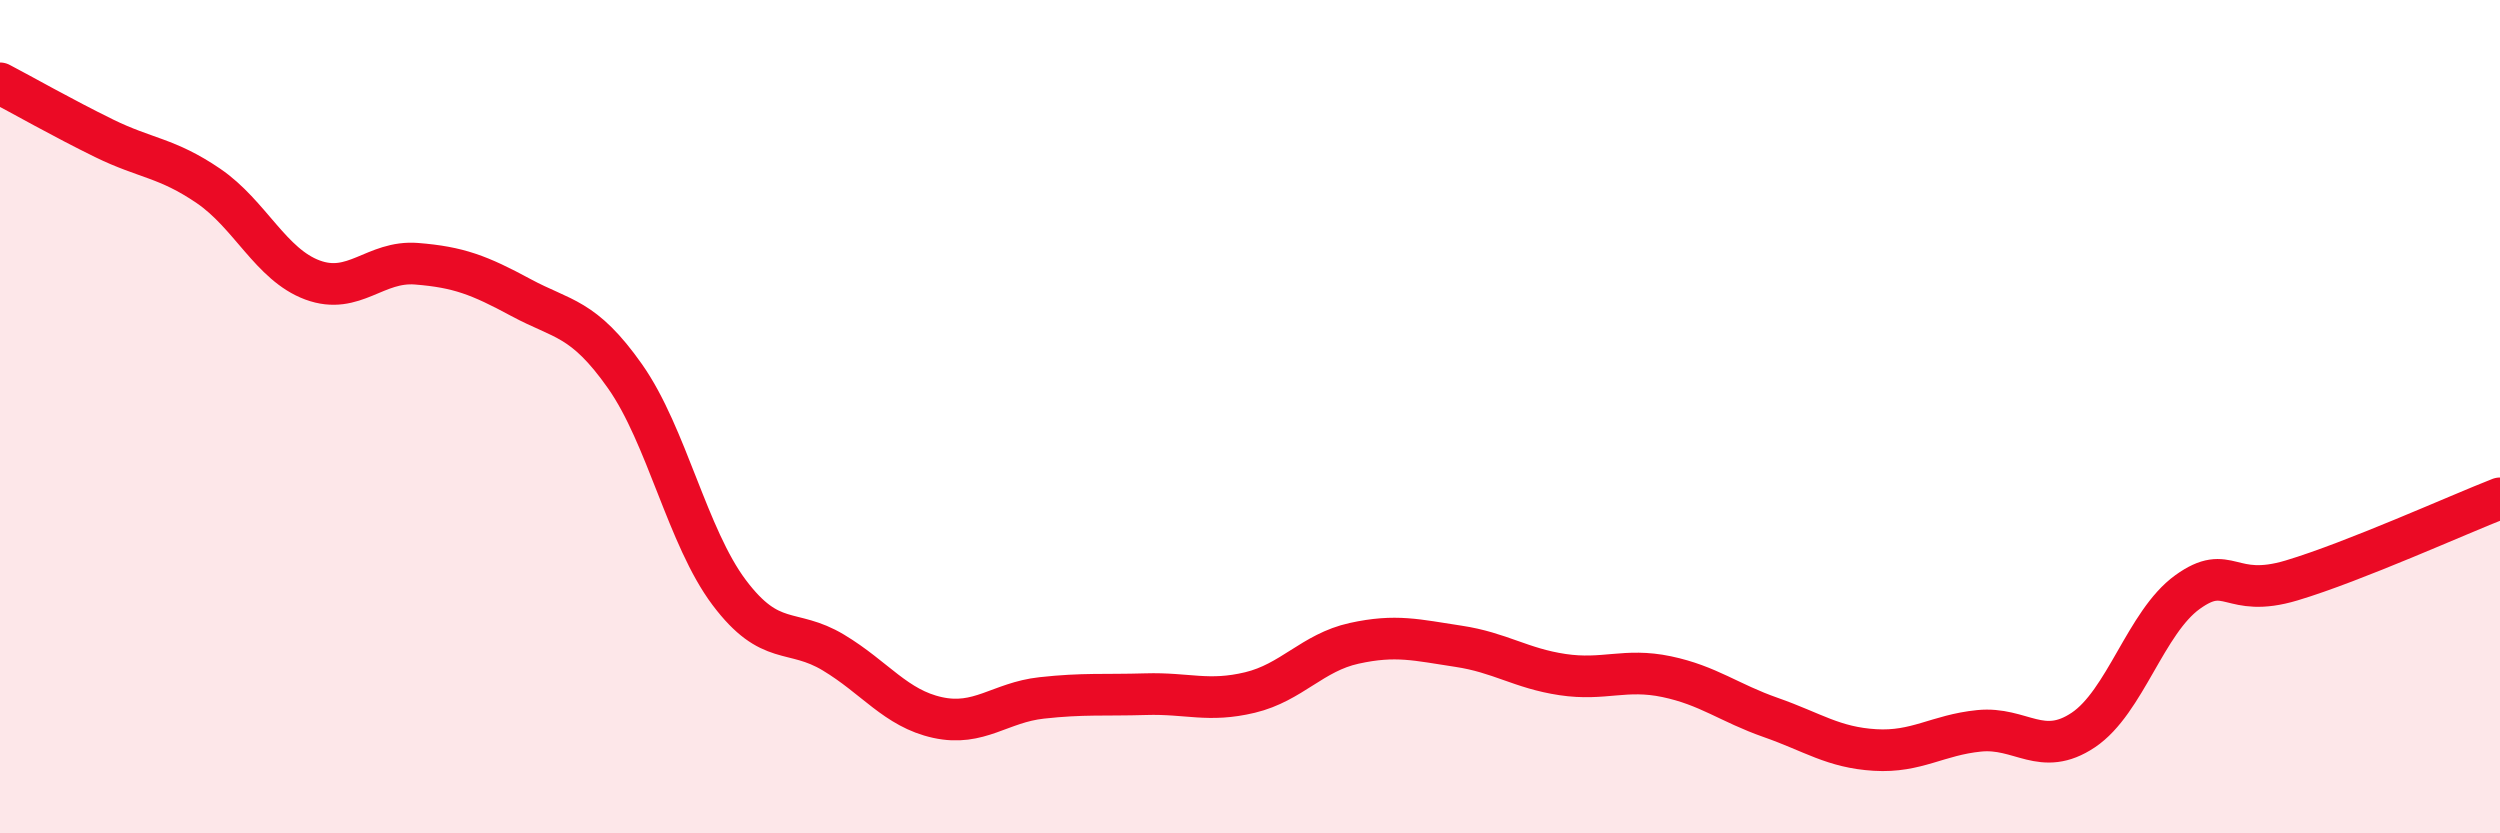
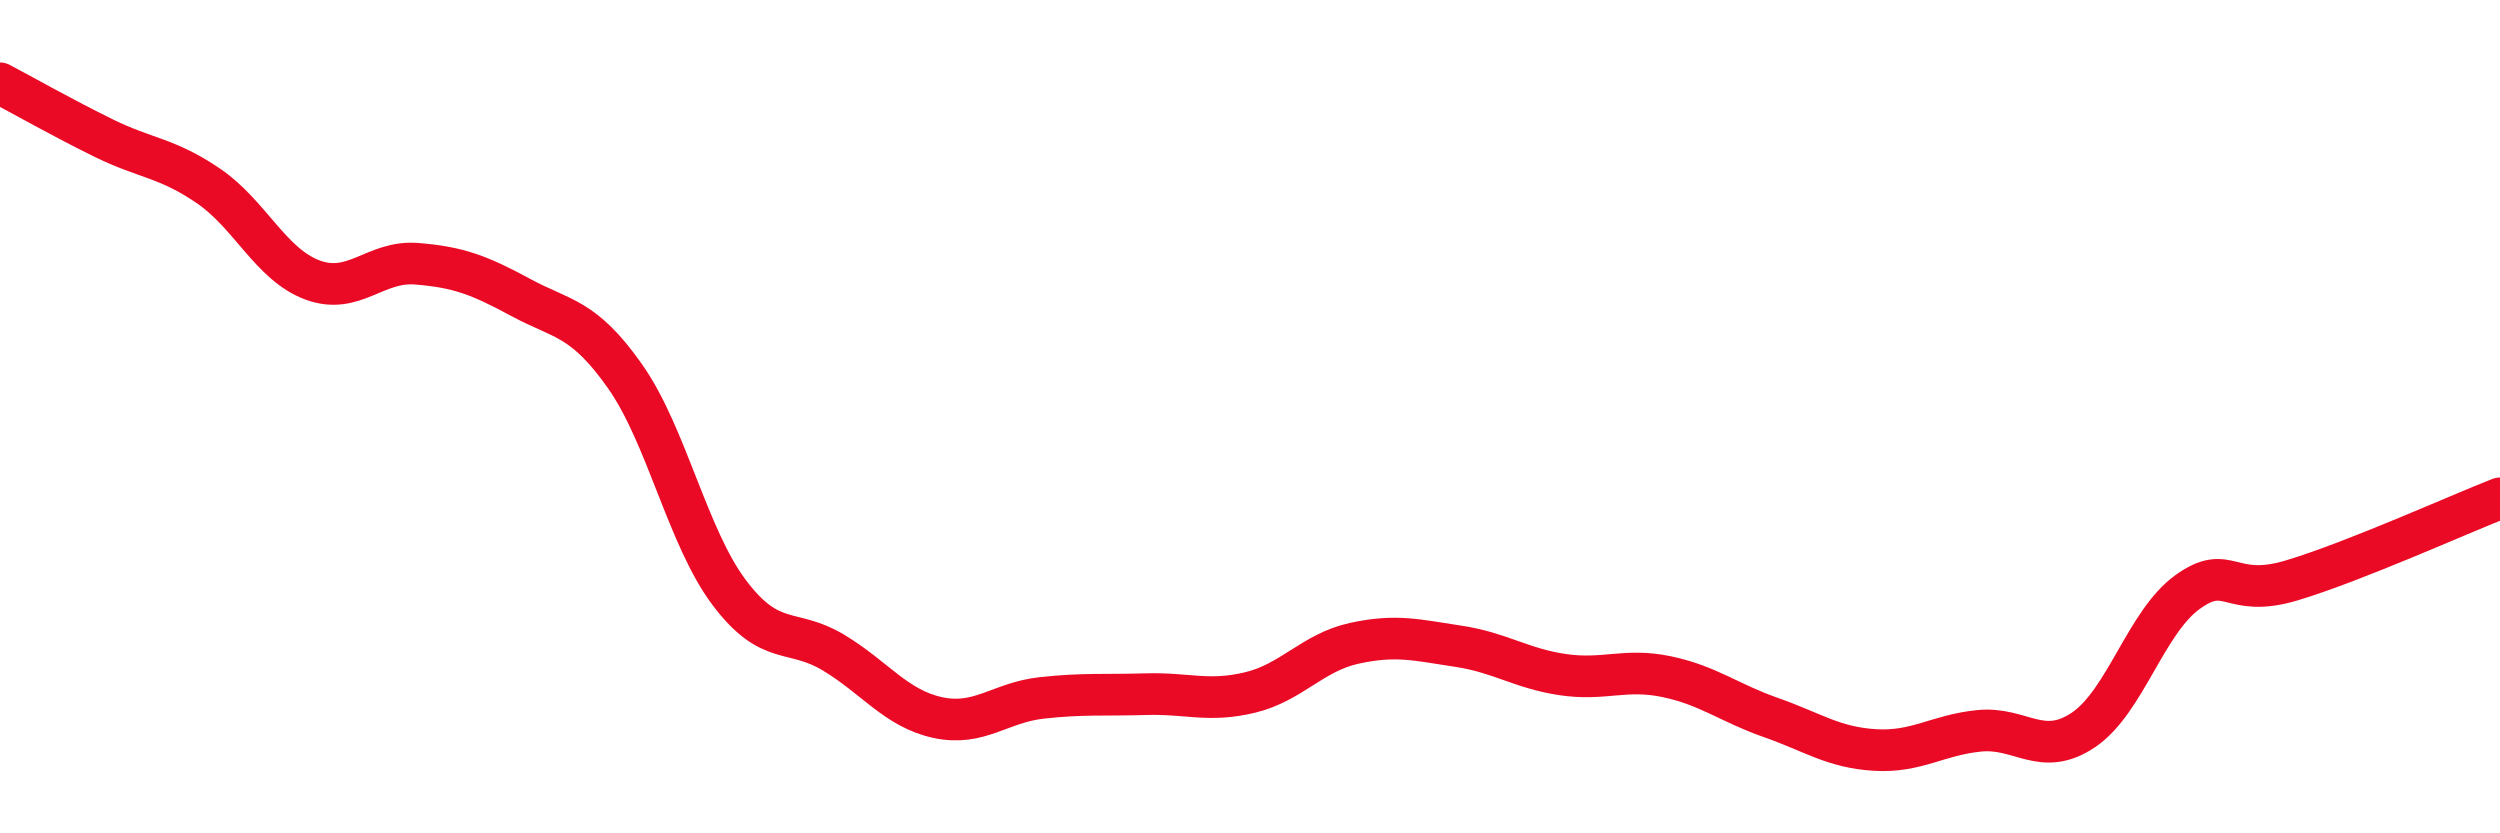
<svg xmlns="http://www.w3.org/2000/svg" width="60" height="20" viewBox="0 0 60 20">
-   <path d="M 0,2 C 0.5,2.26 1.5,2.83 2.5,3.32 C 3.5,3.81 4,3.78 5,4.46 C 6,5.14 6.5,6.35 7.5,6.72 C 8.5,7.09 9,6.25 10,6.33 C 11,6.41 11.5,6.6 12.5,7.14 C 13.5,7.68 14,7.61 15,9.03 C 16,10.45 16.5,12.89 17.5,14.22 C 18.5,15.55 19,15.06 20,15.66 C 21,16.26 21.5,17 22.5,17.22 C 23.5,17.44 24,16.86 25,16.75 C 26,16.64 26.5,16.69 27.5,16.66 C 28.5,16.63 29,16.86 30,16.62 C 31,16.38 31.5,15.66 32.5,15.44 C 33.5,15.22 34,15.36 35,15.51 C 36,15.66 36.5,16.04 37.5,16.19 C 38.5,16.34 39,16.03 40,16.24 C 41,16.45 41.5,16.87 42.5,17.22 C 43.5,17.57 44,17.94 45,18 C 46,18.06 46.5,17.64 47.5,17.54 C 48.5,17.44 49,18.19 50,17.52 C 51,16.85 51.5,14.93 52.5,14.21 C 53.5,13.49 53.5,14.38 55,13.93 C 56.5,13.48 59,12.35 60,11.96L60 20L0 20Z" fill="#EB0A25" opacity="0.1" stroke-linecap="round" stroke-linejoin="round" />
  <path d="M 0,2 C 0.5,2.26 1.5,2.83 2.5,3.32 C 3.5,3.81 4,3.78 5,4.46 C 6,5.14 6.5,6.35 7.5,6.72 C 8.5,7.09 9,6.25 10,6.33 C 11,6.41 11.5,6.6 12.5,7.14 C 13.5,7.68 14,7.61 15,9.03 C 16,10.45 16.5,12.89 17.5,14.22 C 18.5,15.55 19,15.06 20,15.66 C 21,16.26 21.5,17 22.5,17.22 C 23.5,17.44 24,16.86 25,16.75 C 26,16.64 26.5,16.69 27.5,16.66 C 28.5,16.63 29,16.86 30,16.62 C 31,16.38 31.5,15.66 32.5,15.44 C 33.5,15.22 34,15.36 35,15.51 C 36,15.66 36.5,16.04 37.5,16.19 C 38.5,16.34 39,16.03 40,16.24 C 41,16.45 41.5,16.87 42.5,17.22 C 43.5,17.57 44,17.94 45,18 C 46,18.06 46.5,17.64 47.5,17.54 C 48.5,17.44 49,18.19 50,17.52 C 51,16.85 51.5,14.93 52.5,14.21 C 53.5,13.49 53.5,14.38 55,13.93 C 56.5,13.48 59,12.35 60,11.96" stroke="#EB0A25" stroke-width="1" fill="none" stroke-linecap="round" stroke-linejoin="round" />
</svg>